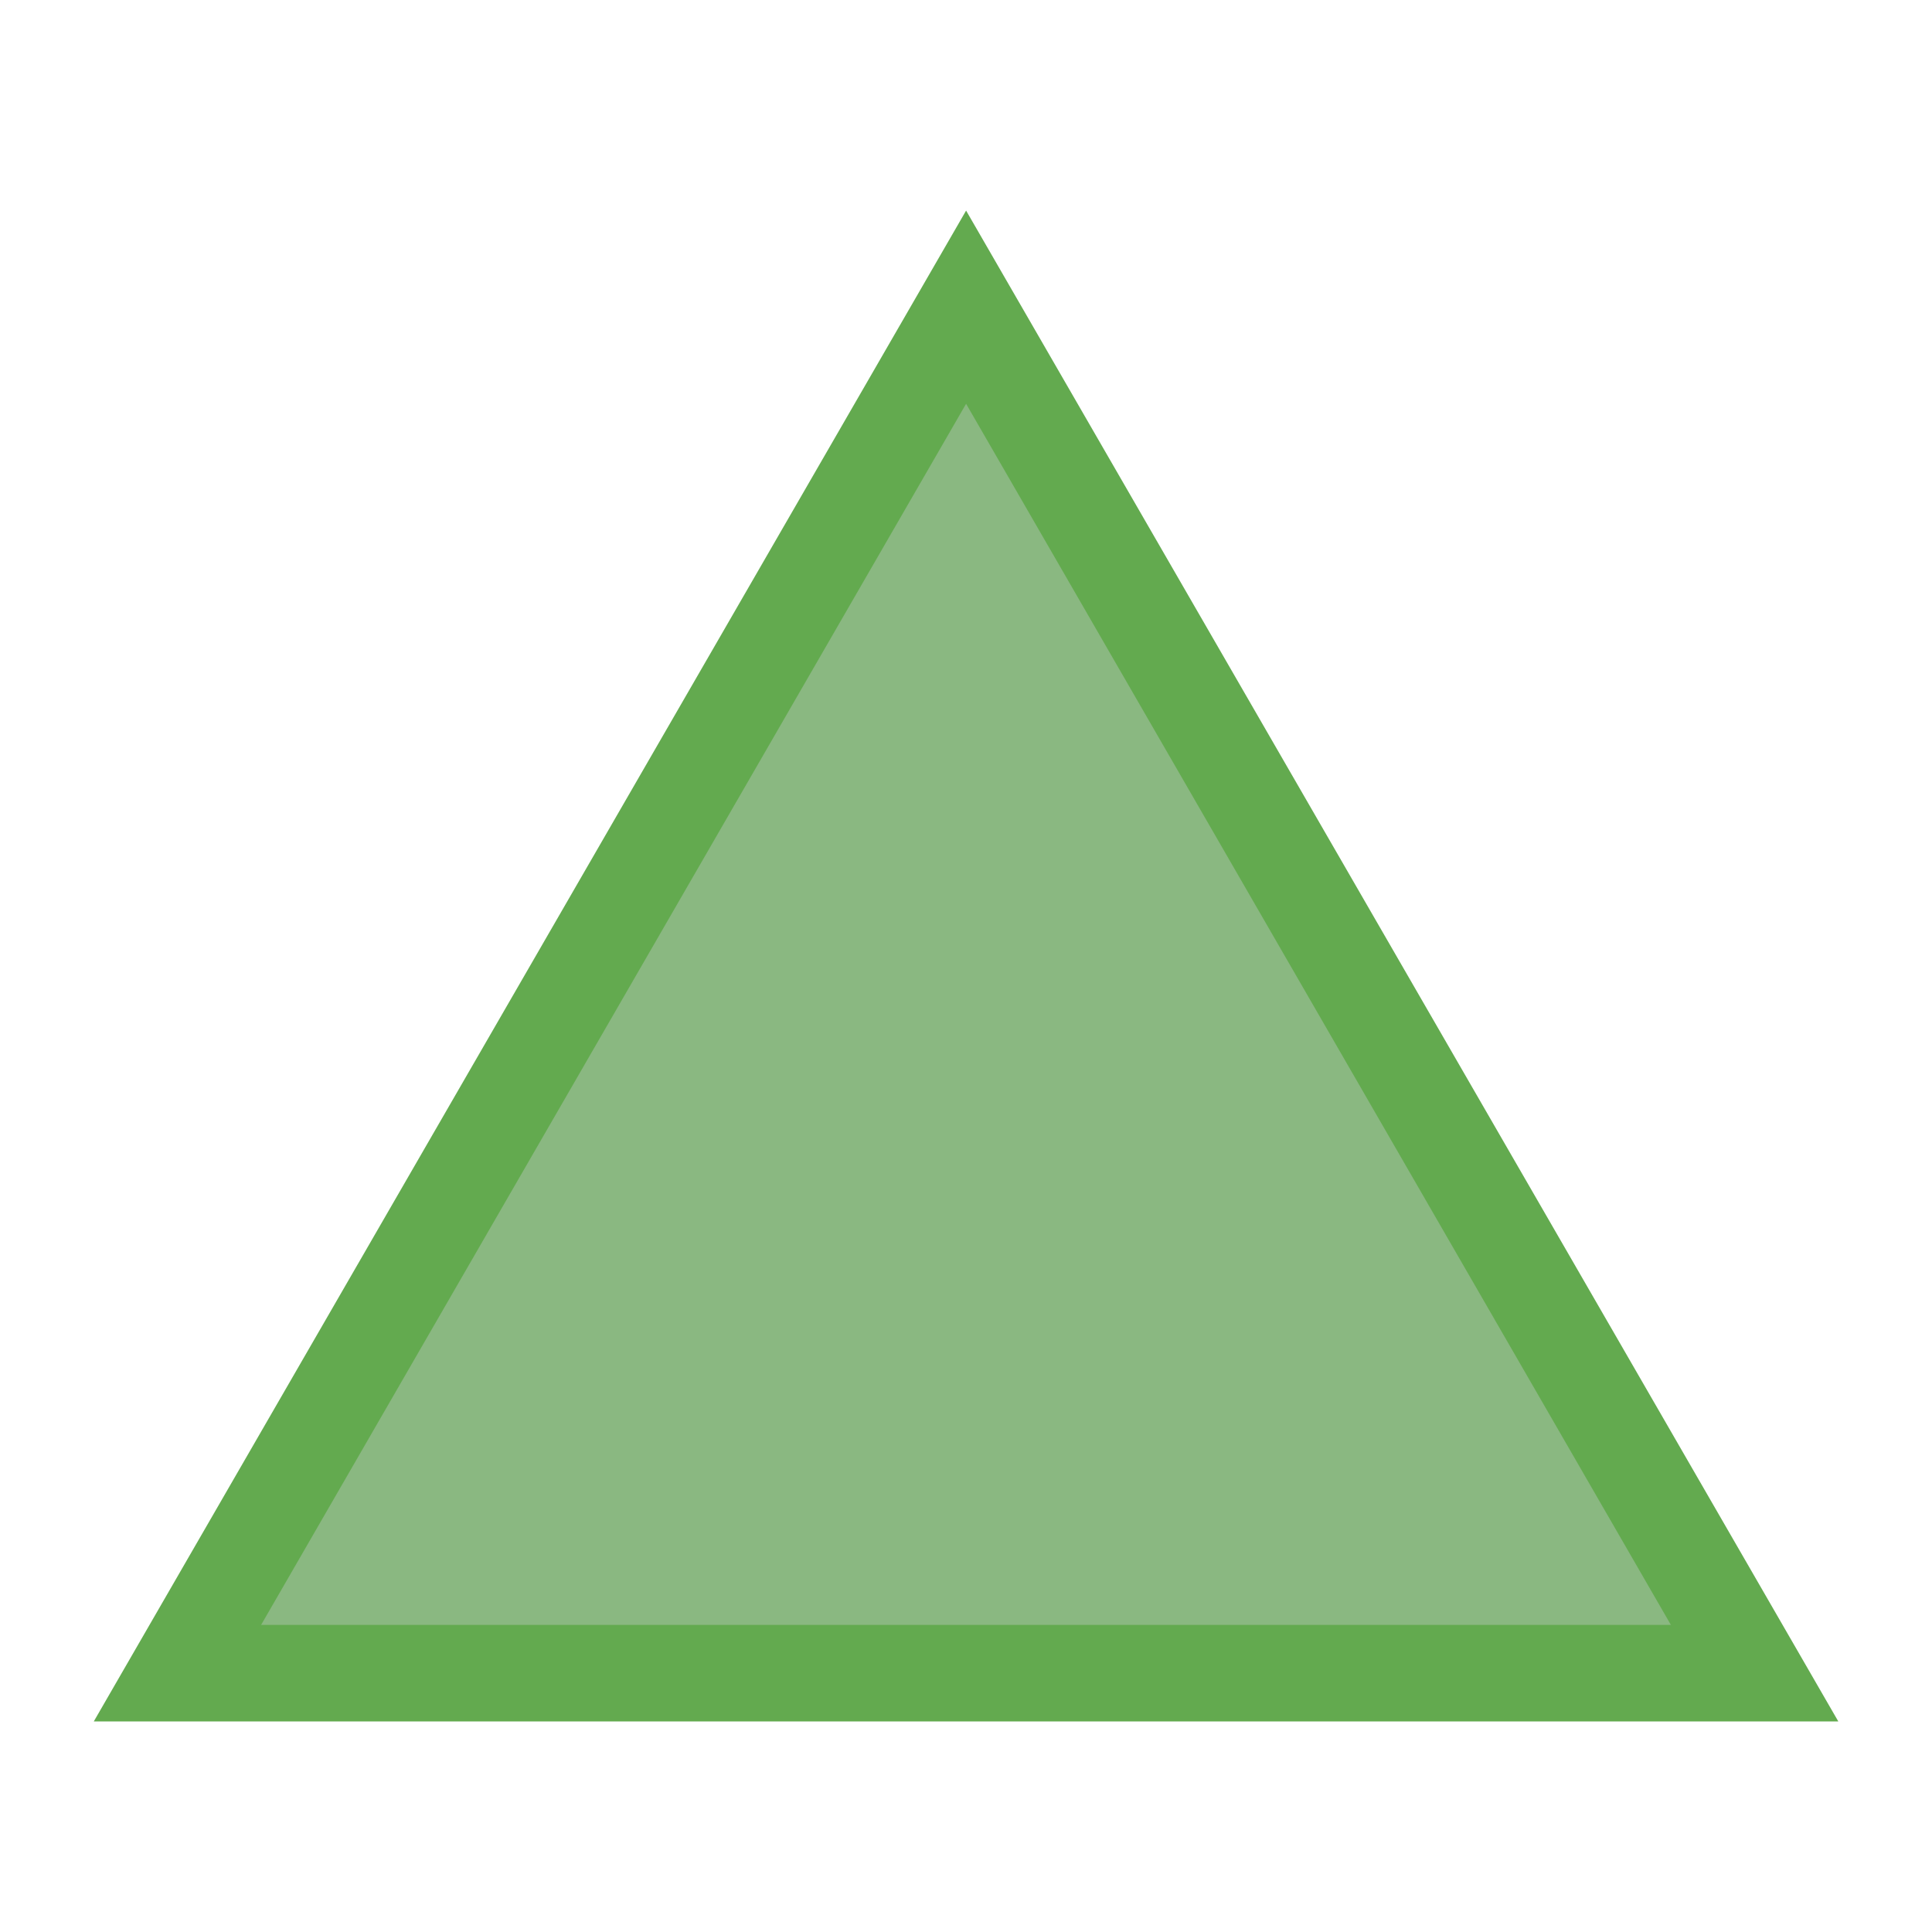
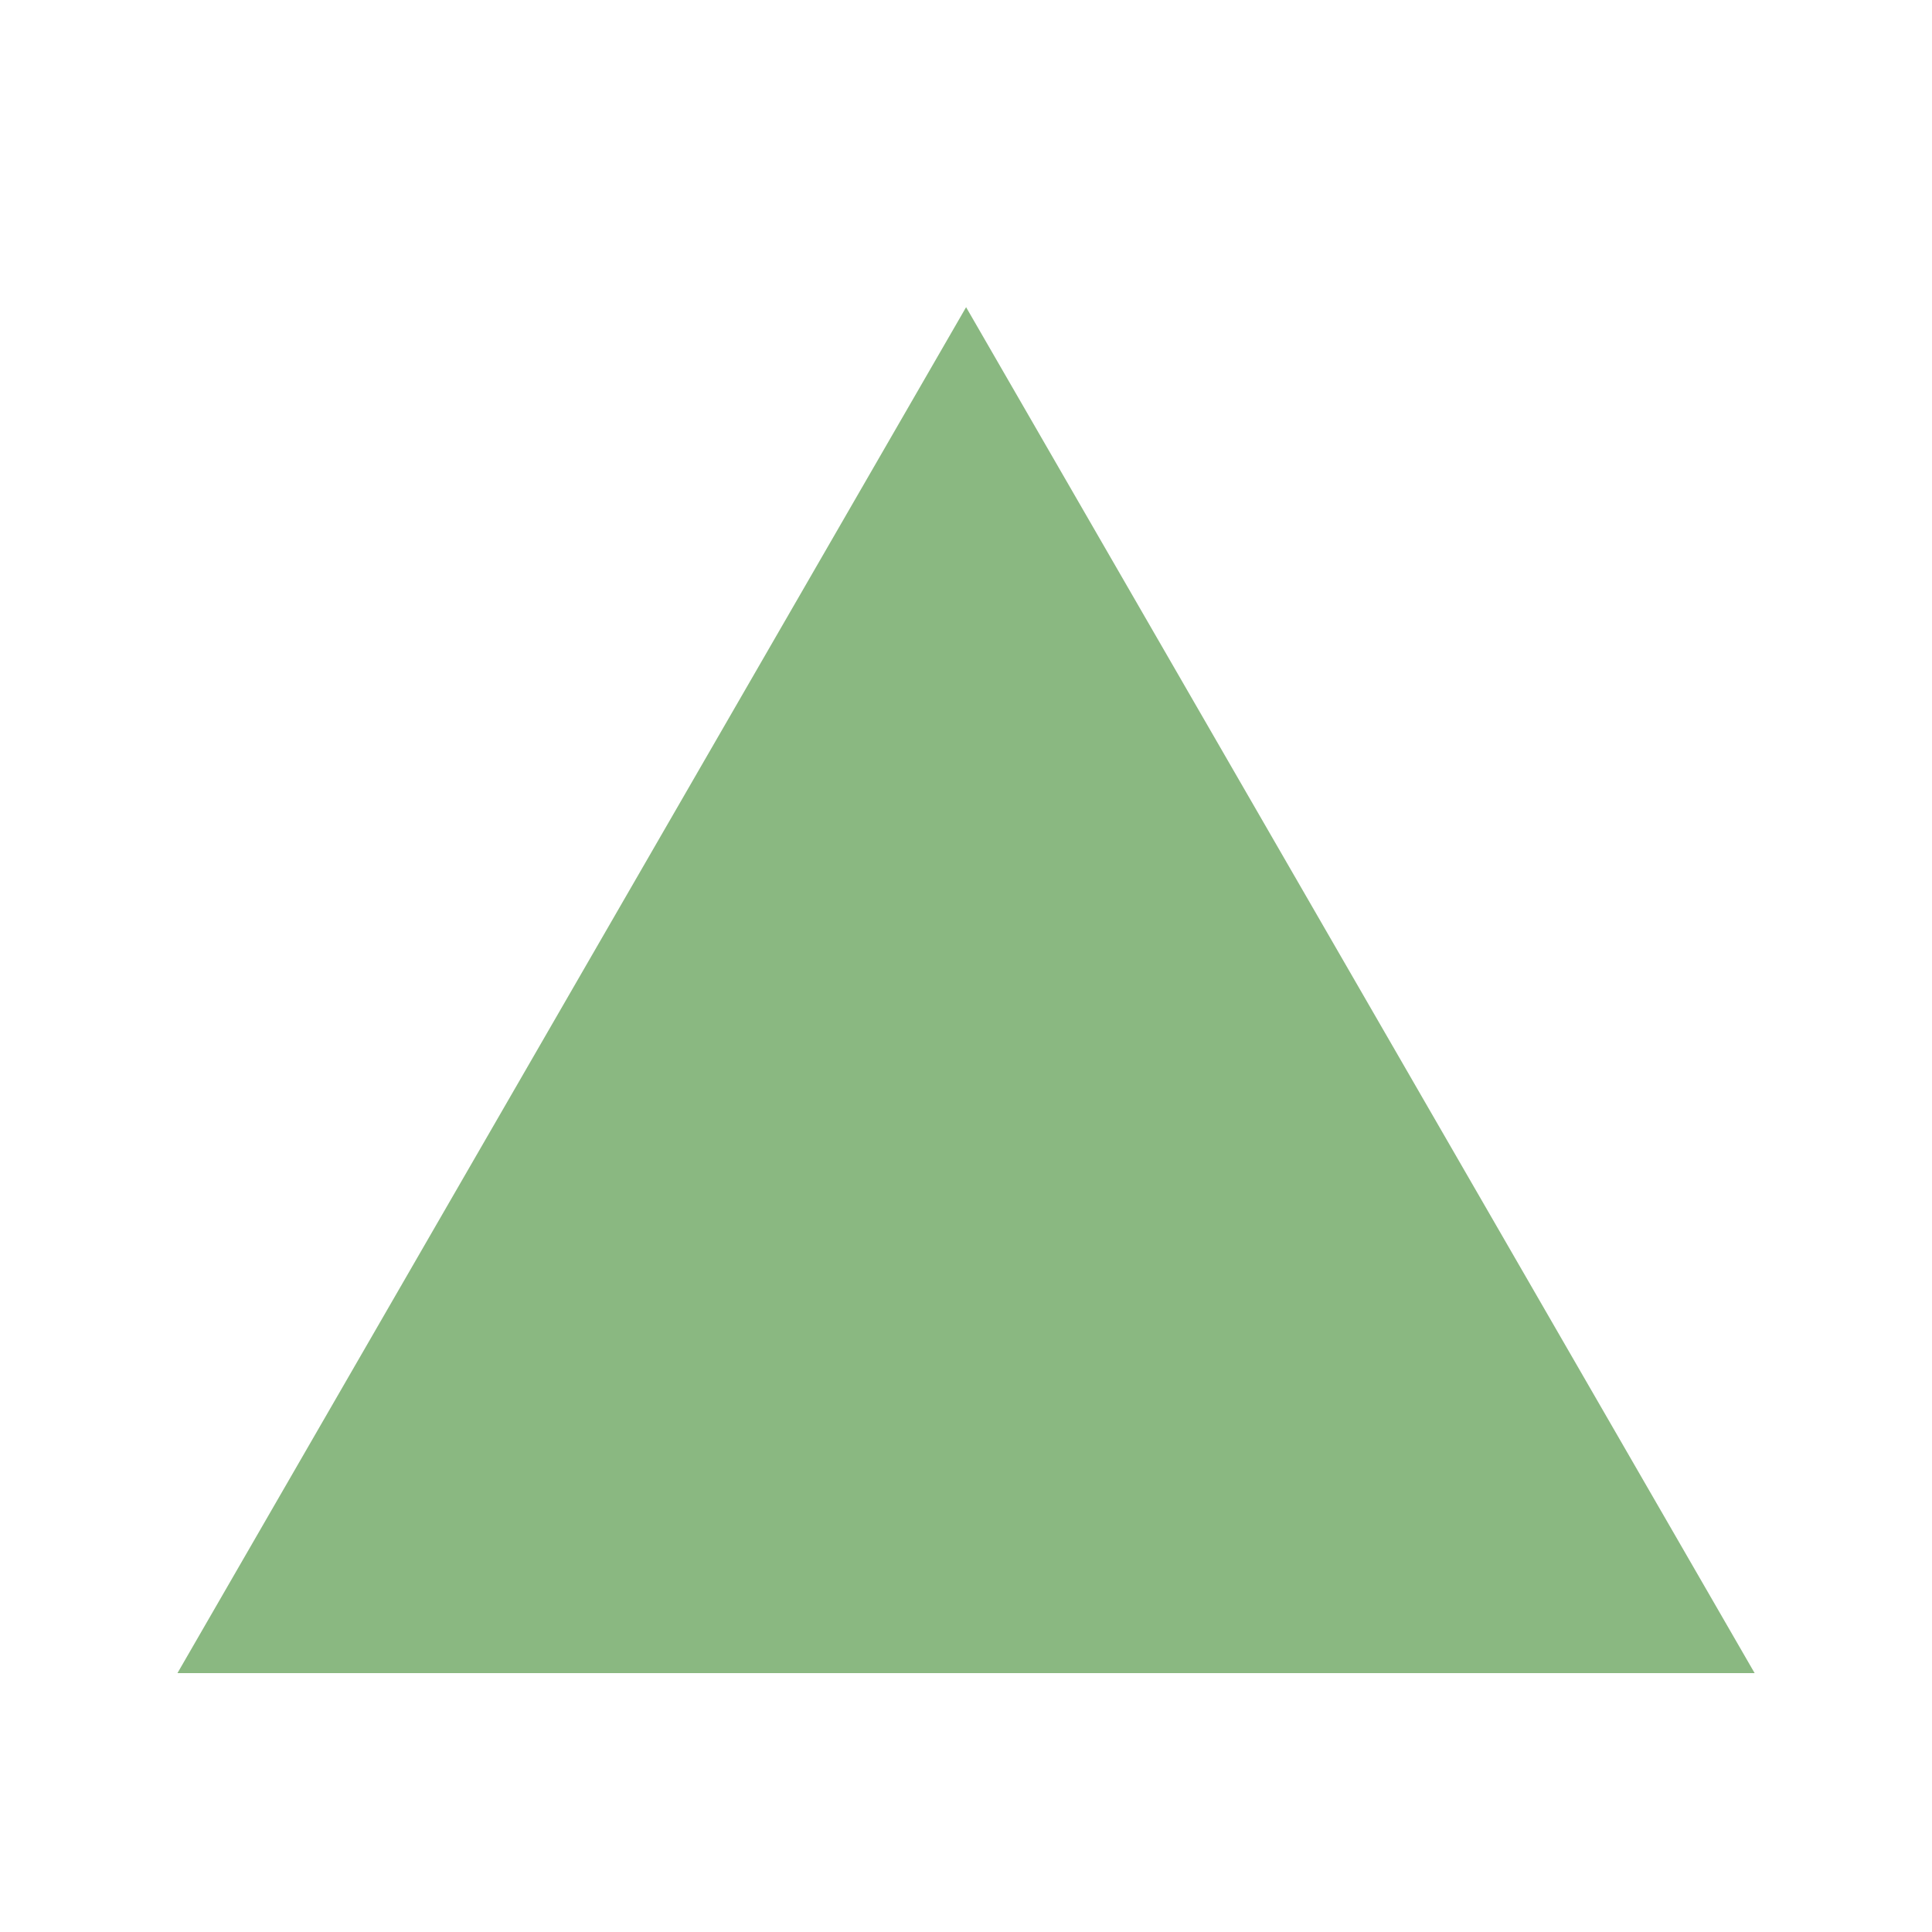
<svg xmlns="http://www.w3.org/2000/svg" version="1.1" x="0px" y="0px" width="20px" height="20px" viewBox="0 0 20 20" enable-background="new 0 0 20 20" xml:space="preserve">
  <g id="Capa_2" display="none">
</g>
  <g id="Capa_3" display="none">
</g>
  <g id="Capa_1">
    <g>
      <polygon opacity="0.6" fill="#3D892E" points="1.837,17.32 10.001,3.18 18.164,17.32   " />
-       <path fill="#63AA4F" d="M10.001,4.18l7.296,12.641H2.703L10.001,4.18 M10.001,2.18L0.971,17.82h18.059L10.001,2.18L10.001,2.18z" />
    </g>
  </g>
</svg>